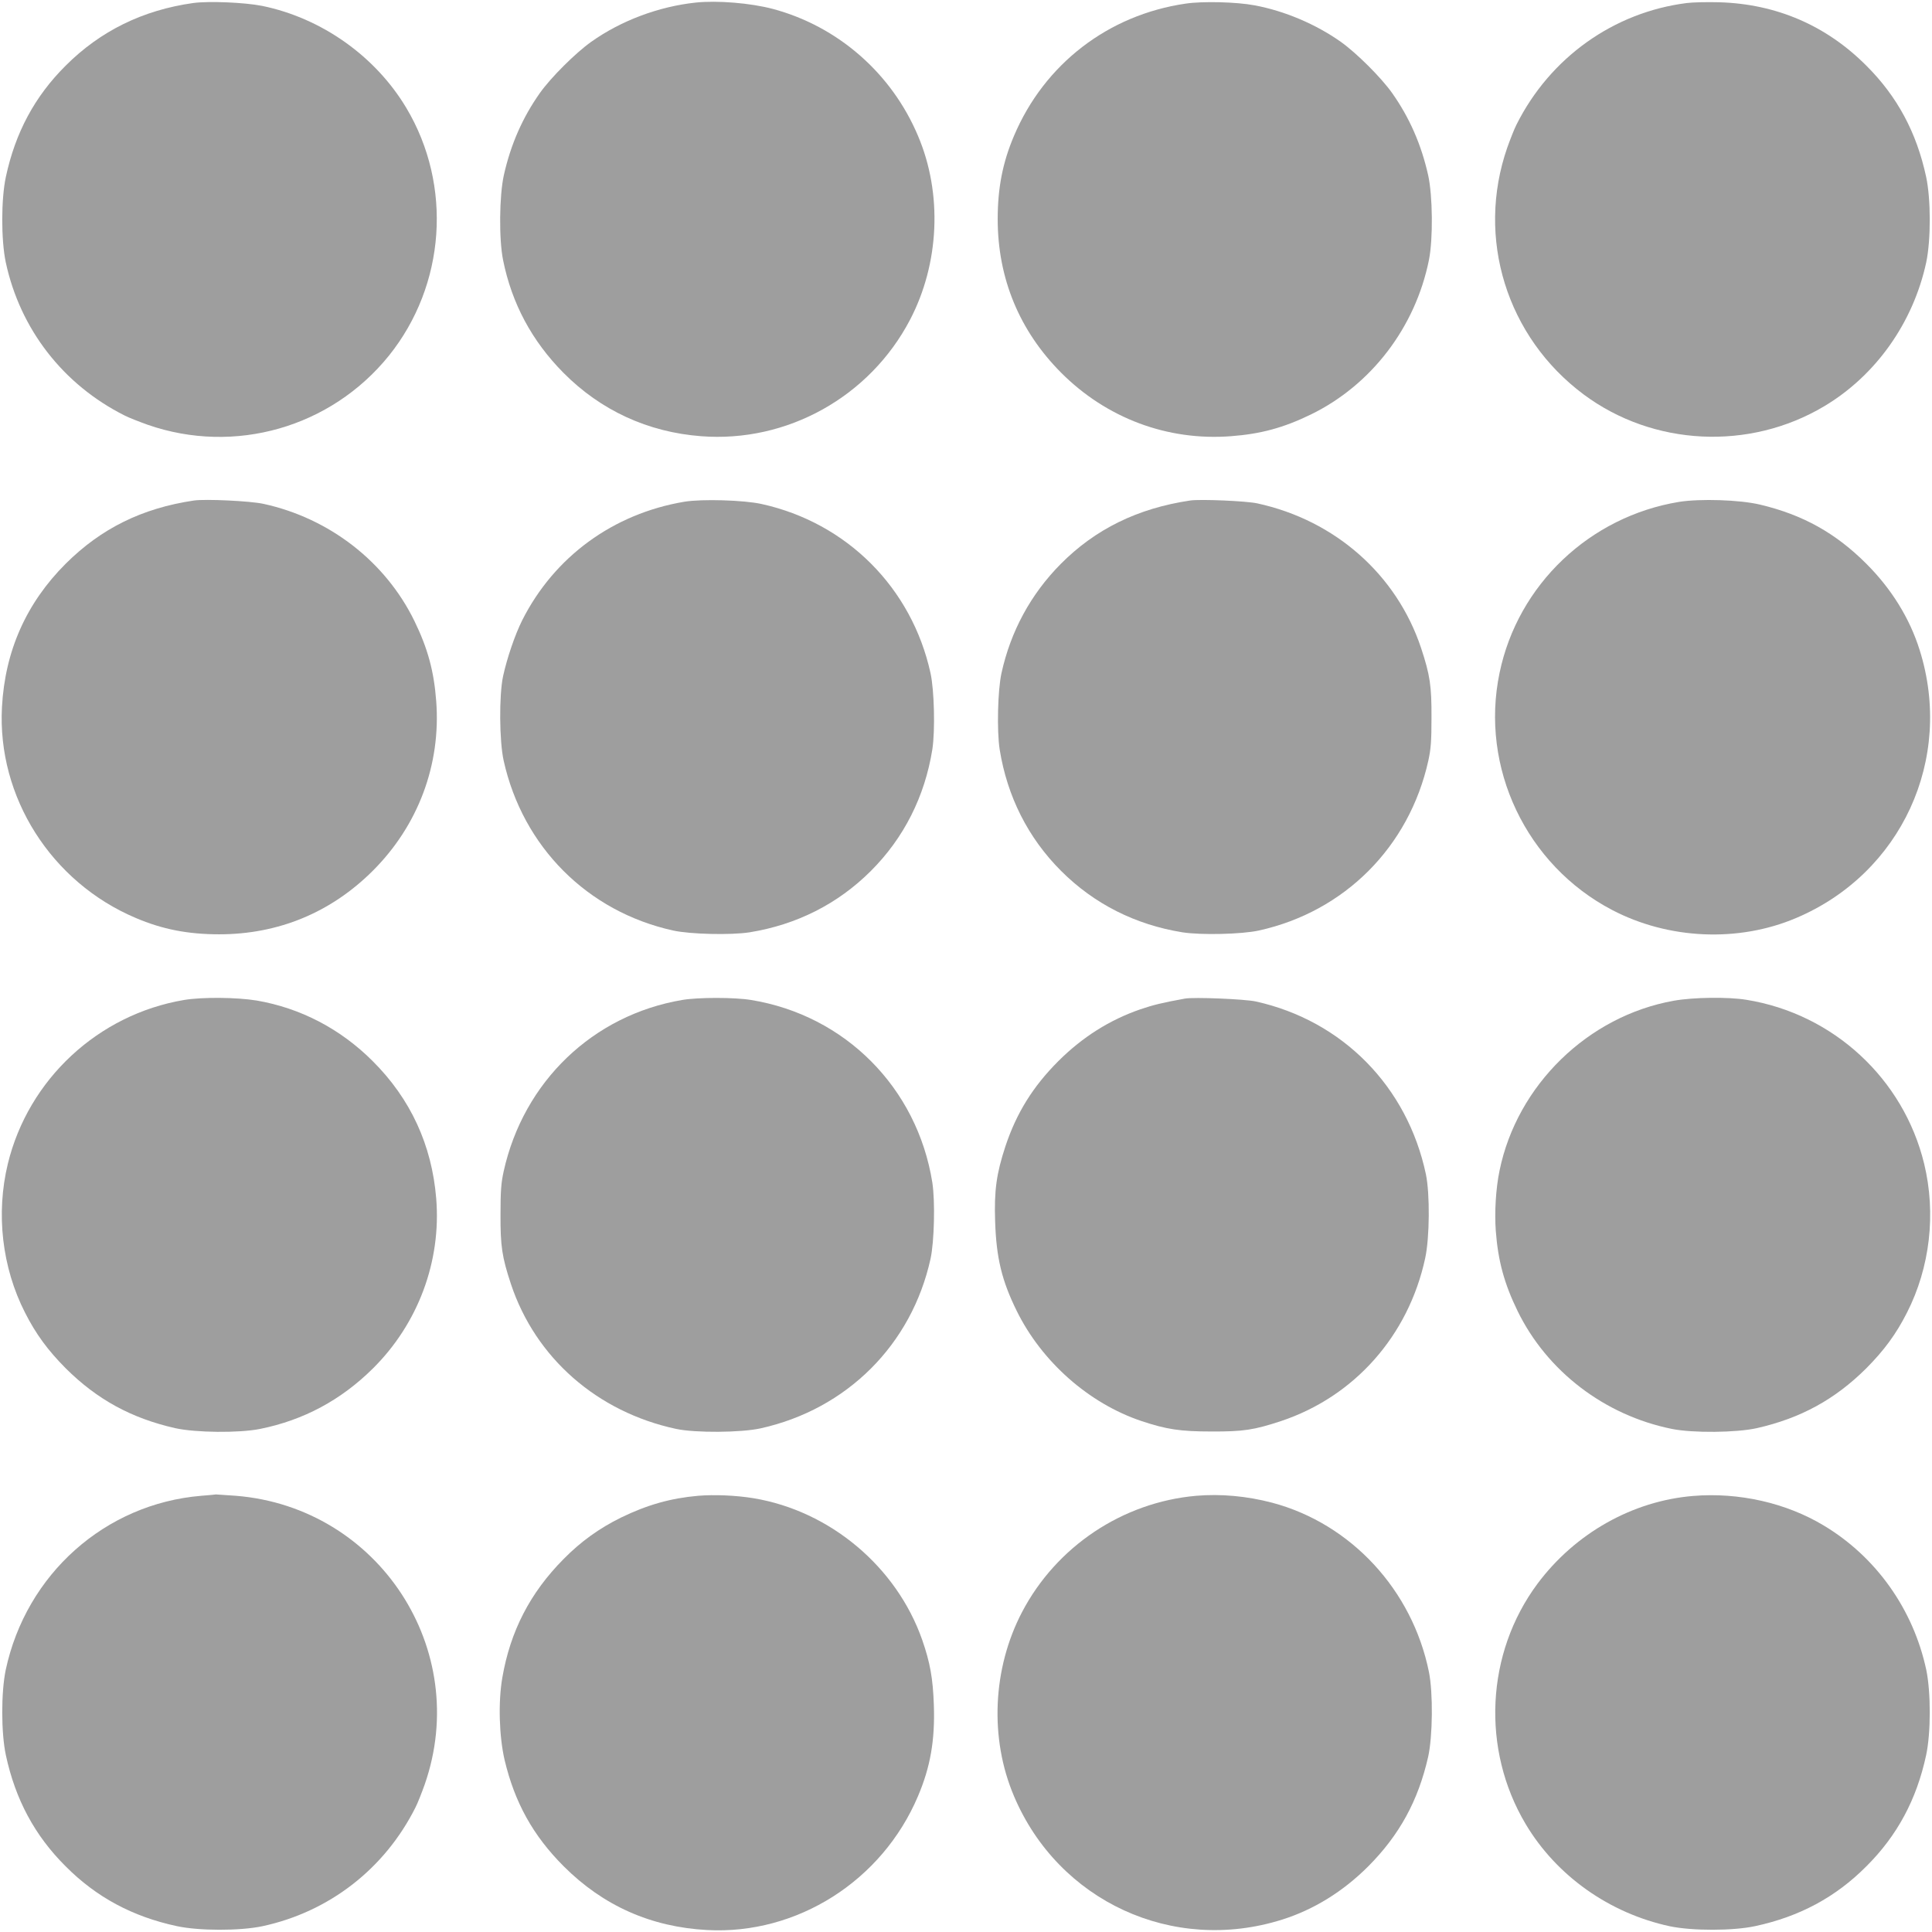
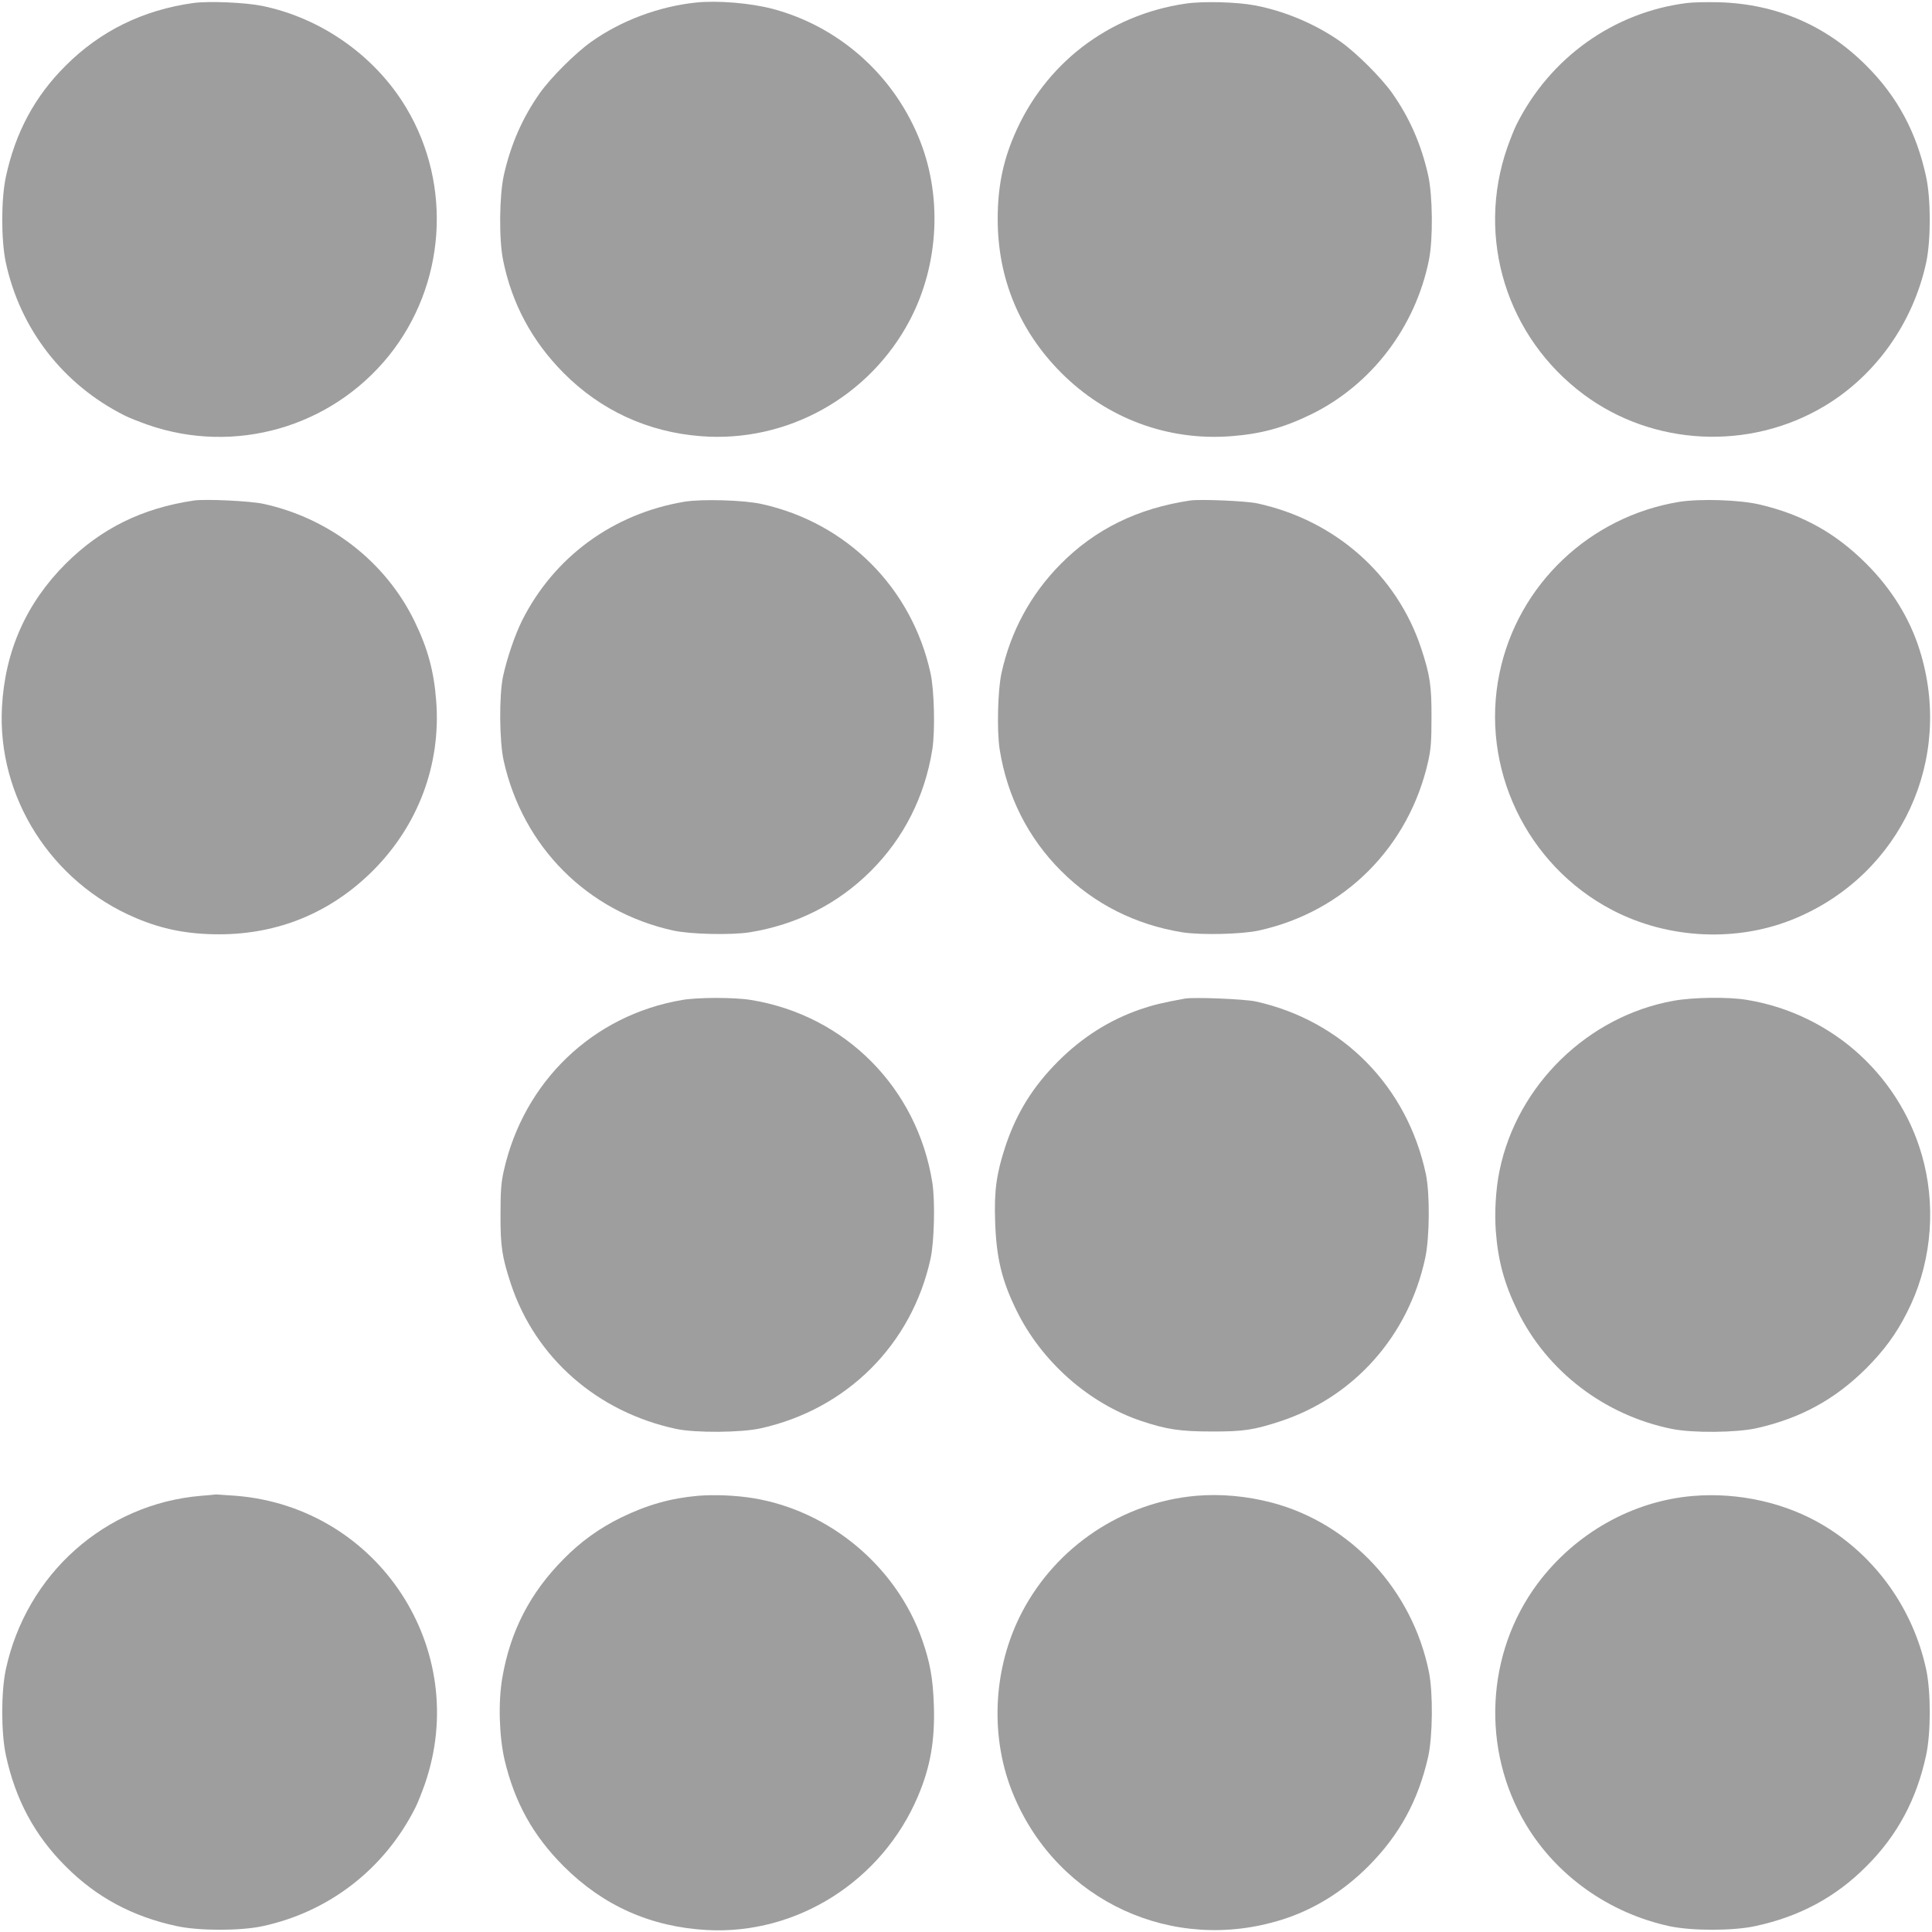
<svg xmlns="http://www.w3.org/2000/svg" version="1.0" width="1280pt" height="1280pt" viewBox="0 0 1280 1280" preserveAspectRatio="xMidYMid meet">
  <g transform="translate(0,1280) scale(0.1,-0.1)" fill="#9e9e9e" stroke="none">
    <path d="M1280 12780 c-334 -47 -615 -185 -845 -415 -205 -204 -333 -443 -396 -736 -32 -148 -32 -418 -1 -566 95 -444 381 -812 788 -1016 27 -14 96 -41 152 -61 577 -201 1215 -18 1599 458 375 467 422 1127 115 1641 -205 343 -561 595 -955 676 -116 23 -353 33 -457 19z" />
    <path d="M4610 12783 c-246 -26 -496 -120 -693 -260 -104 -74 -266 -235 -340 -339 -115 -163 -193 -340 -239 -545 -30 -136 -33 -423 -5 -562 58 -288 191 -536 400 -747 247 -249 559 -393 912 -420 570 -44 1117 261 1384 771 195 373 216 836 53 1219 -175 415 -531 726 -962 841 -147 39 -367 57 -510 42z" />
    <path d="M7855 12776 c-514 -75 -936 -401 -1137 -876 -75 -176 -108 -345 -108 -552 0 -392 144 -740 420 -1017 301 -302 705 -453 1125 -421 199 15 349 56 530 144 400 195 692 577 782 1023 28 139 25 426 -5 562 -46 205 -124 382 -239 545 -74 104 -236 265 -340 339 -164 116 -372 205 -573 242 -116 22 -343 28 -455 11z" />
    <path d="M11176 12780 c-485 -61 -907 -362 -1129 -806 -14 -27 -41 -96 -61 -152 -208 -598 -5 -1255 507 -1636 460 -342 1097 -373 1592 -78 343 204 591 555 677 955 31 148 31 418 -1 566 -63 293 -191 532 -396 736 -266 267 -597 409 -975 420 -80 2 -176 0 -214 -5z" />
    <path d="M1285 9484 c-344 -51 -615 -185 -850 -419 -261 -261 -402 -578 -422 -950 -32 -595 326 -1160 887 -1397 176 -75 345 -108 552 -108 392 0 740 144 1017 420 302 301 453 705 421 1125 -15 199 -56 349 -144 530 -192 394 -564 682 -1001 777 -87 19 -384 33 -460 22z" />
    <path d="M4535 9476 c-473 -79 -863 -365 -1075 -785 -49 -98 -101 -252 -127 -371 -27 -127 -25 -430 4 -560 127 -571 555 -1000 1123 -1125 114 -25 382 -31 505 -12 312 50 586 188 805 407 219 219 357 493 407 805 19 123 13 391 -12 505 -124 566 -555 997 -1120 1121 -118 26 -395 34 -510 15z" />
    <path d="M7885 9484 c-349 -52 -629 -190 -858 -421 -198 -200 -331 -445 -392 -723 -25 -114 -31 -382 -12 -505 50 -312 188 -586 407 -805 219 -219 493 -357 805 -407 123 -19 391 -13 505 12 568 125 996 554 1123 1125 17 78 21 130 21 285 1 212 -10 283 -69 462 -162 486 -569 846 -1085 958 -73 16 -378 29 -445 19z" />
    <path d="M11125 9475 c-593 -97 -1069 -549 -1190 -1133 -131 -626 176 -1273 746 -1571 373 -195 836 -216 1219 -53 697 295 1046 1053 818 1776 -66 210 -186 404 -353 571 -204 204 -422 325 -705 392 -135 32 -396 40 -535 18z" />
-     <path d="M1220 6175 c-570 -96 -1032 -526 -1168 -1085 -80 -330 -39 -687 114 -987 72 -142 151 -249 269 -368 208 -207 435 -331 726 -397 136 -30 423 -33 562 -5 288 58 536 191 747 400 300 297 454 710 420 1127 -29 354 -170 660 -421 910 -213 213 -477 351 -767 401 -133 22 -363 24 -482 4z" />
    <path d="M4520 6175 c-591 -100 -1051 -540 -1183 -1135 -17 -78 -21 -130 -21 -285 -1 -212 10 -283 69 -462 163 -490 572 -848 1095 -960 127 -27 430 -25 560 4 572 127 1000 555 1125 1123 25 114 31 382 12 505 -100 628 -578 1109 -1202 1210 -109 18 -350 18 -455 0z" />
    <path d="M7850 6184 c-154 -28 -209 -42 -295 -71 -203 -70 -384 -184 -544 -344 -168 -168 -277 -344 -350 -564 -59 -180 -75 -291 -68 -498 8 -241 44 -391 143 -592 166 -337 478 -613 827 -730 165 -55 257 -69 462 -69 212 -1 283 10 462 69 486 162 844 565 955 1078 30 137 32 427 5 557 -123 582 -553 1018 -1127 1145 -73 16 -411 30 -470 19z" />
    <path d="M11090 6170 c-569 -101 -1039 -559 -1155 -1125 -25 -120 -34 -276 -25 -400 15 -199 56 -349 144 -530 195 -400 577 -692 1023 -782 139 -28 426 -25 562 5 291 66 518 190 726 397 118 119 197 226 269 368 153 300 194 657 114 987 -137 564 -602 993 -1177 1086 -121 20 -352 17 -481 -6z" />
    <path d="M1333 2890 c-636 -53 -1159 -518 -1295 -1153 -31 -148 -31 -418 1 -566 63 -293 191 -532 396 -736 204 -205 443 -333 736 -396 148 -32 418 -32 566 -1 444 95 812 381 1016 788 14 27 41 96 61 152 311 893 -305 1835 -1250 1912 -70 5 -130 9 -133 9 -3 -1 -47 -5 -98 -9z" />
    <path d="M4625 2890 c-182 -16 -337 -60 -510 -144 -144 -71 -266 -158 -382 -276 -221 -223 -352 -477 -405 -785 -28 -162 -21 -389 15 -545 67 -282 188 -501 392 -705 261 -261 578 -402 950 -422 595 -32 1159 325 1397 887 82 193 113 370 105 603 -6 178 -25 282 -77 432 -170 485 -611 855 -1118 939 -117 19 -258 25 -367 16z" />
    <path d="M7925 2890 c-487 -43 -926 -335 -1154 -771 -195 -373 -216 -836 -53 -1219 295 -697 1053 -1046 1776 -818 210 66 404 186 571 353 207 208 331 435 397 726 30 136 33 423 5 562 -110 543 -516 982 -1038 1121 -167 44 -340 60 -504 46z" />
    <path d="M11218 2889 c-403 -33 -783 -248 -1032 -582 -342 -460 -373 -1097 -78 -1592 204 -343 555 -591 955 -677 148 -31 418 -31 566 1 293 63 532 191 736 396 205 204 333 443 396 736 32 148 32 418 1 566 -86 401 -332 748 -679 956 -249 150 -563 221 -865 196z" />
  </g>
</svg>